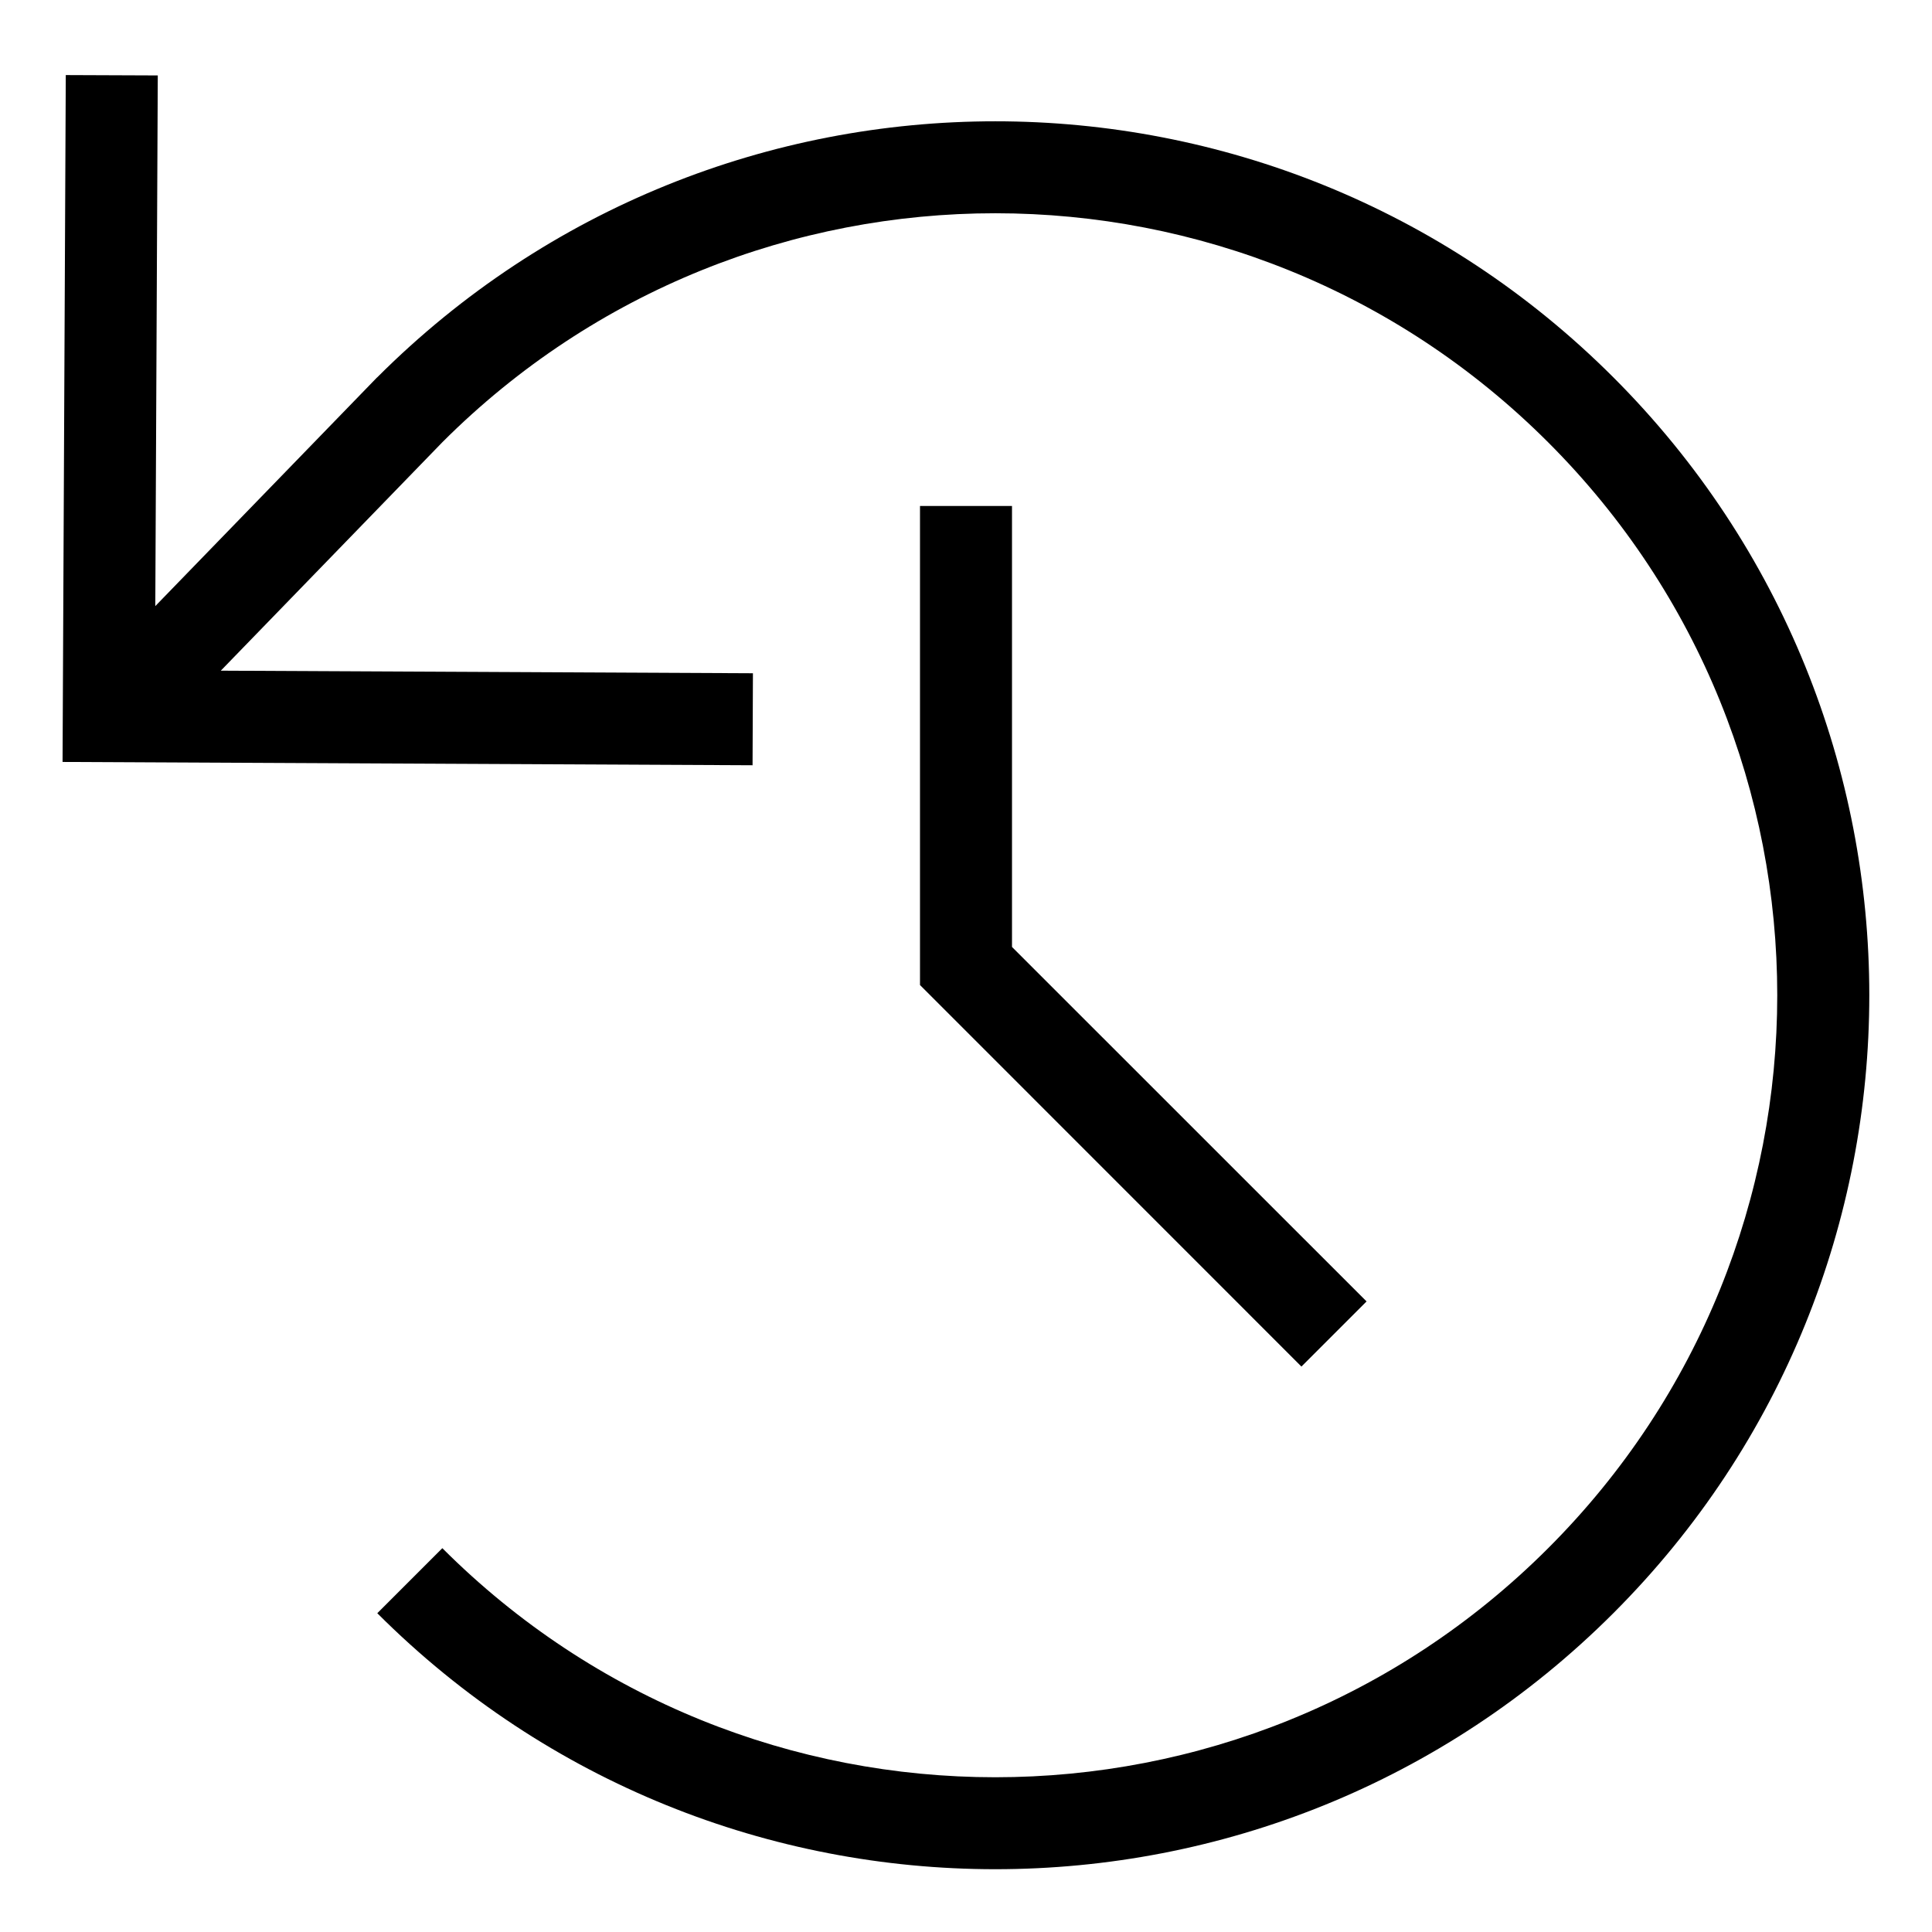
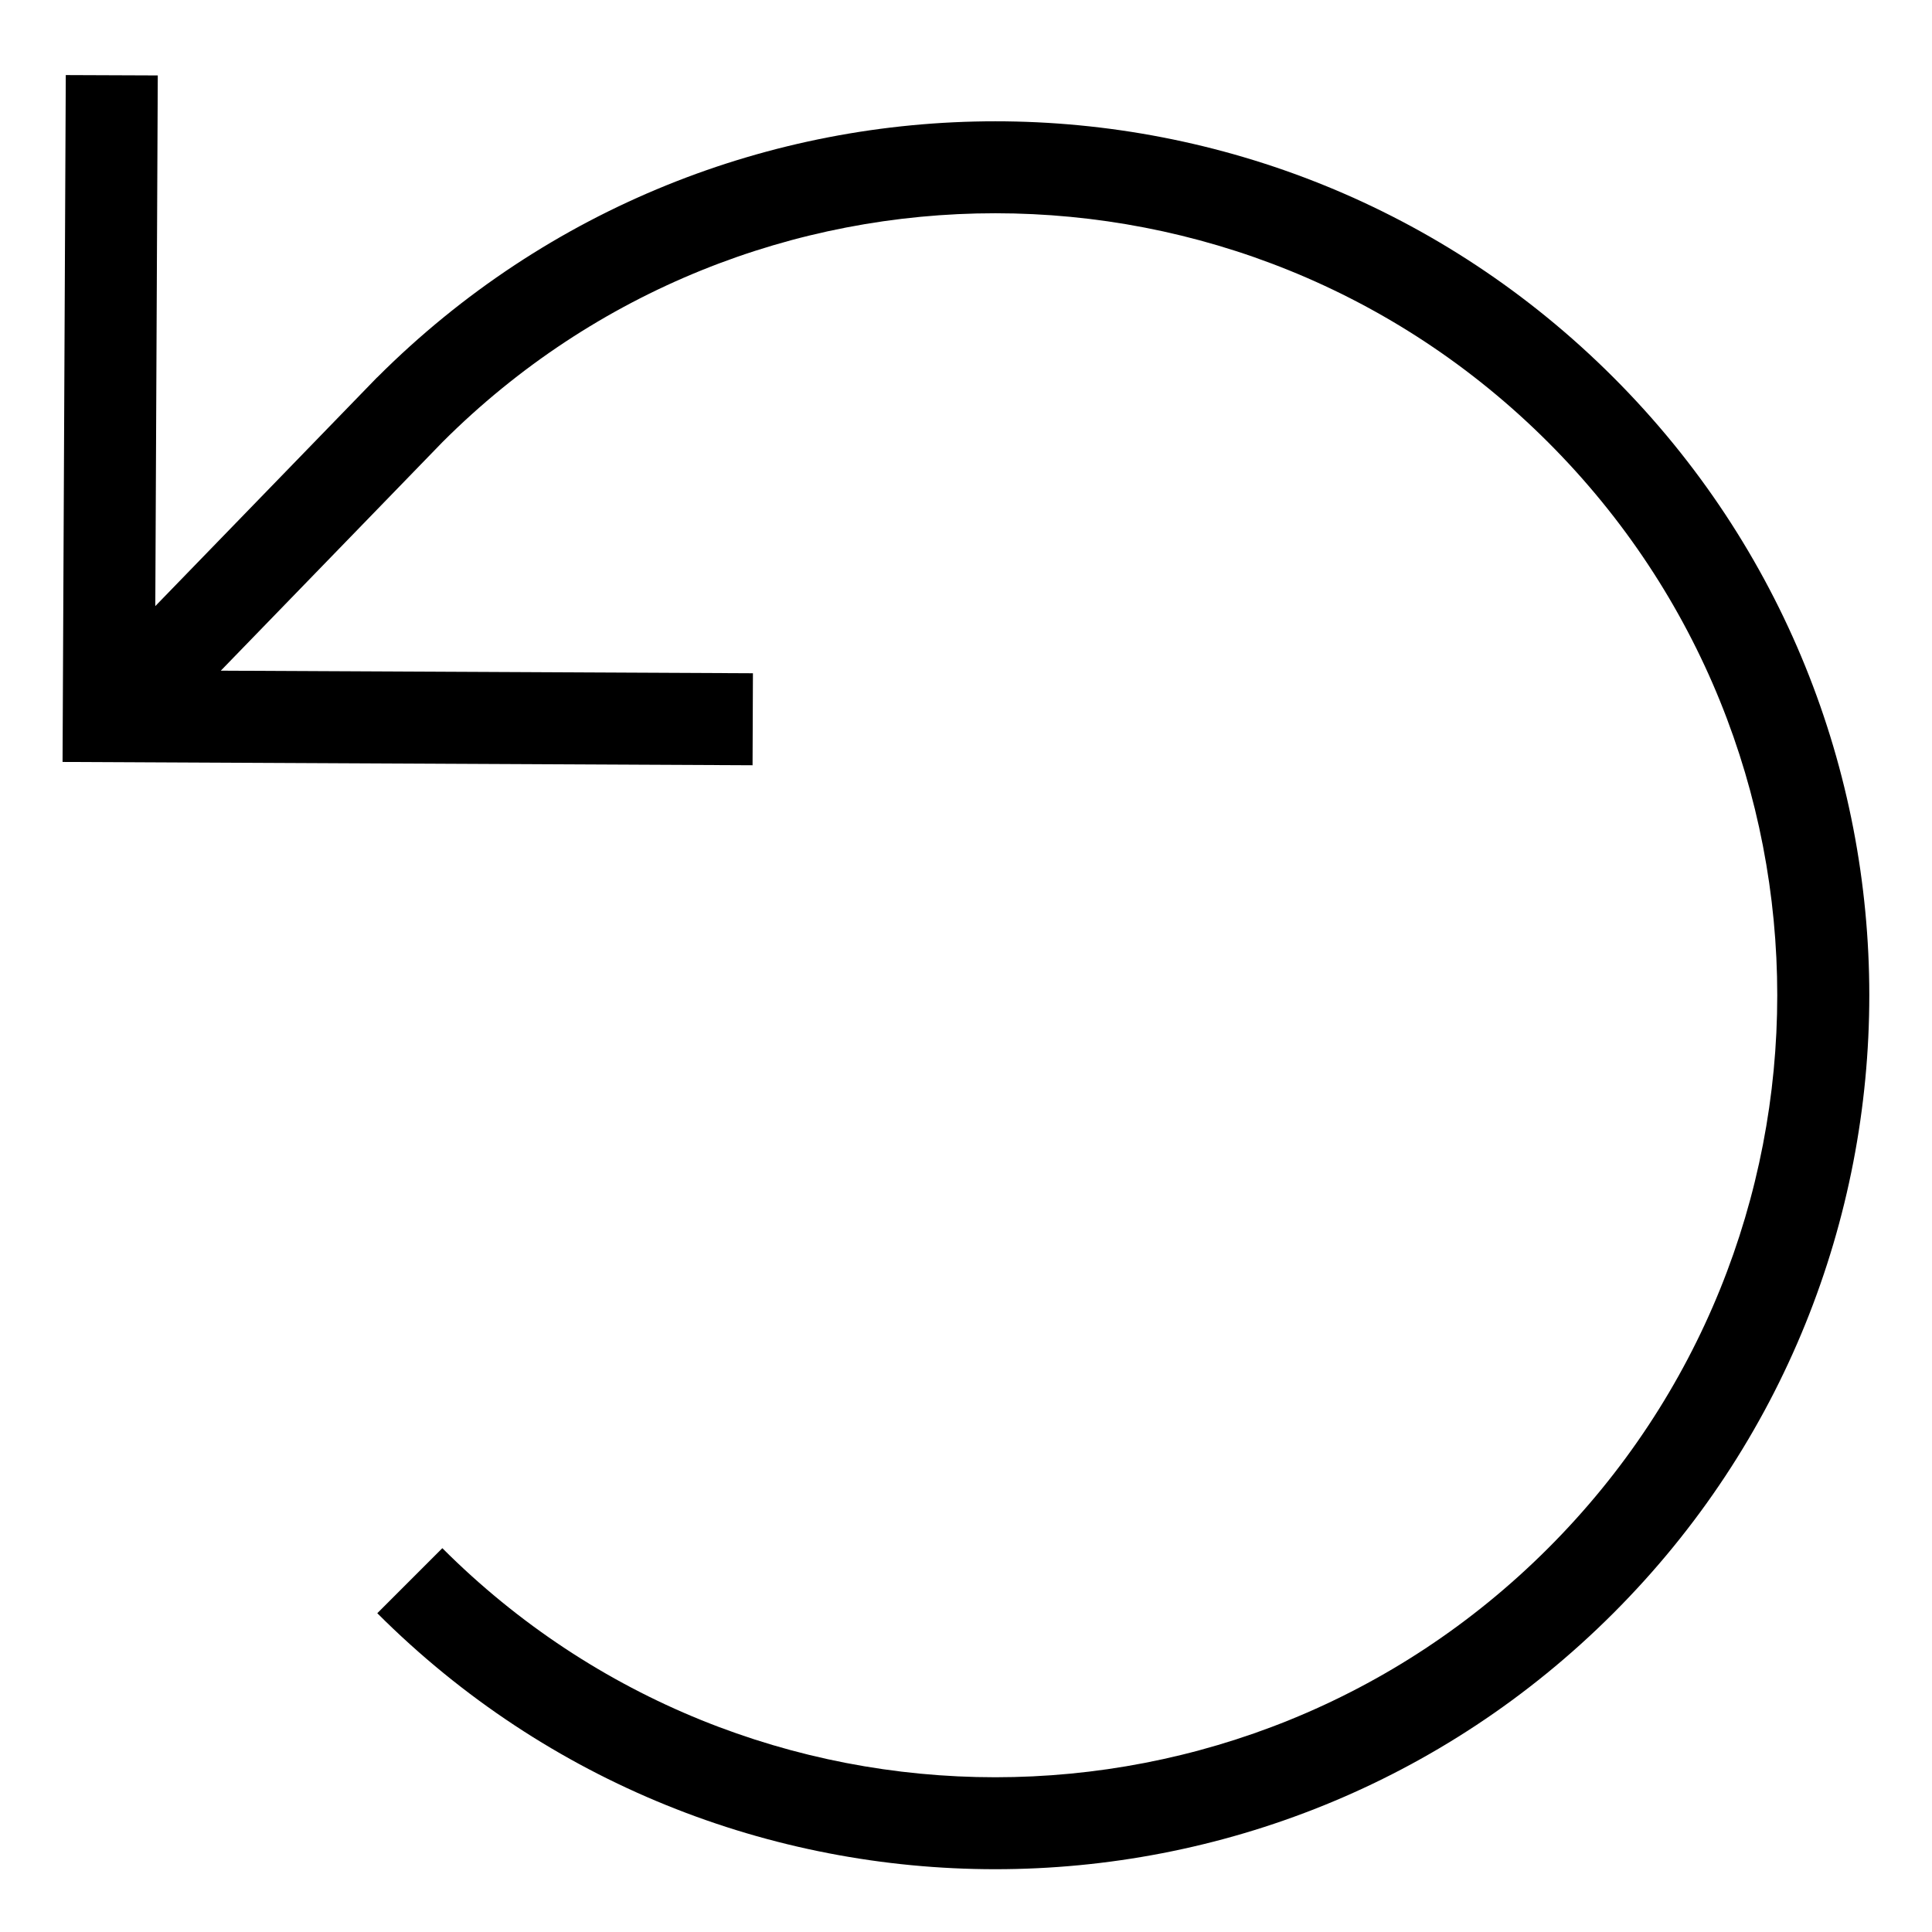
<svg xmlns="http://www.w3.org/2000/svg" width="21" height="21" viewBox="0 0 21 21" fill="none">
  <path d="M1.688 6.588L1.715 0.82L0.715 0.816L0.68 8.282L8.18 8.318L8.184 7.318L2.4 7.29L4.81 4.805C8.13 1.488 13.51 1.489 16.828 4.808C20.148 8.127 20.148 13.509 16.828 16.828C13.509 20.148 8.127 20.148 4.808 16.828L4.101 17.535C7.811 21.245 13.826 21.245 17.536 17.535C21.246 13.826 21.246 7.81 17.536 4.101C13.826 0.391 7.811 0.391 4.101 4.101L4.095 4.106L1.688 6.588Z" fill="black" />
-   <path d="M10 5.5H11V10.293L14.854 14.146L14.146 14.854L10 10.707V5.5Z" fill="black" />
</svg>